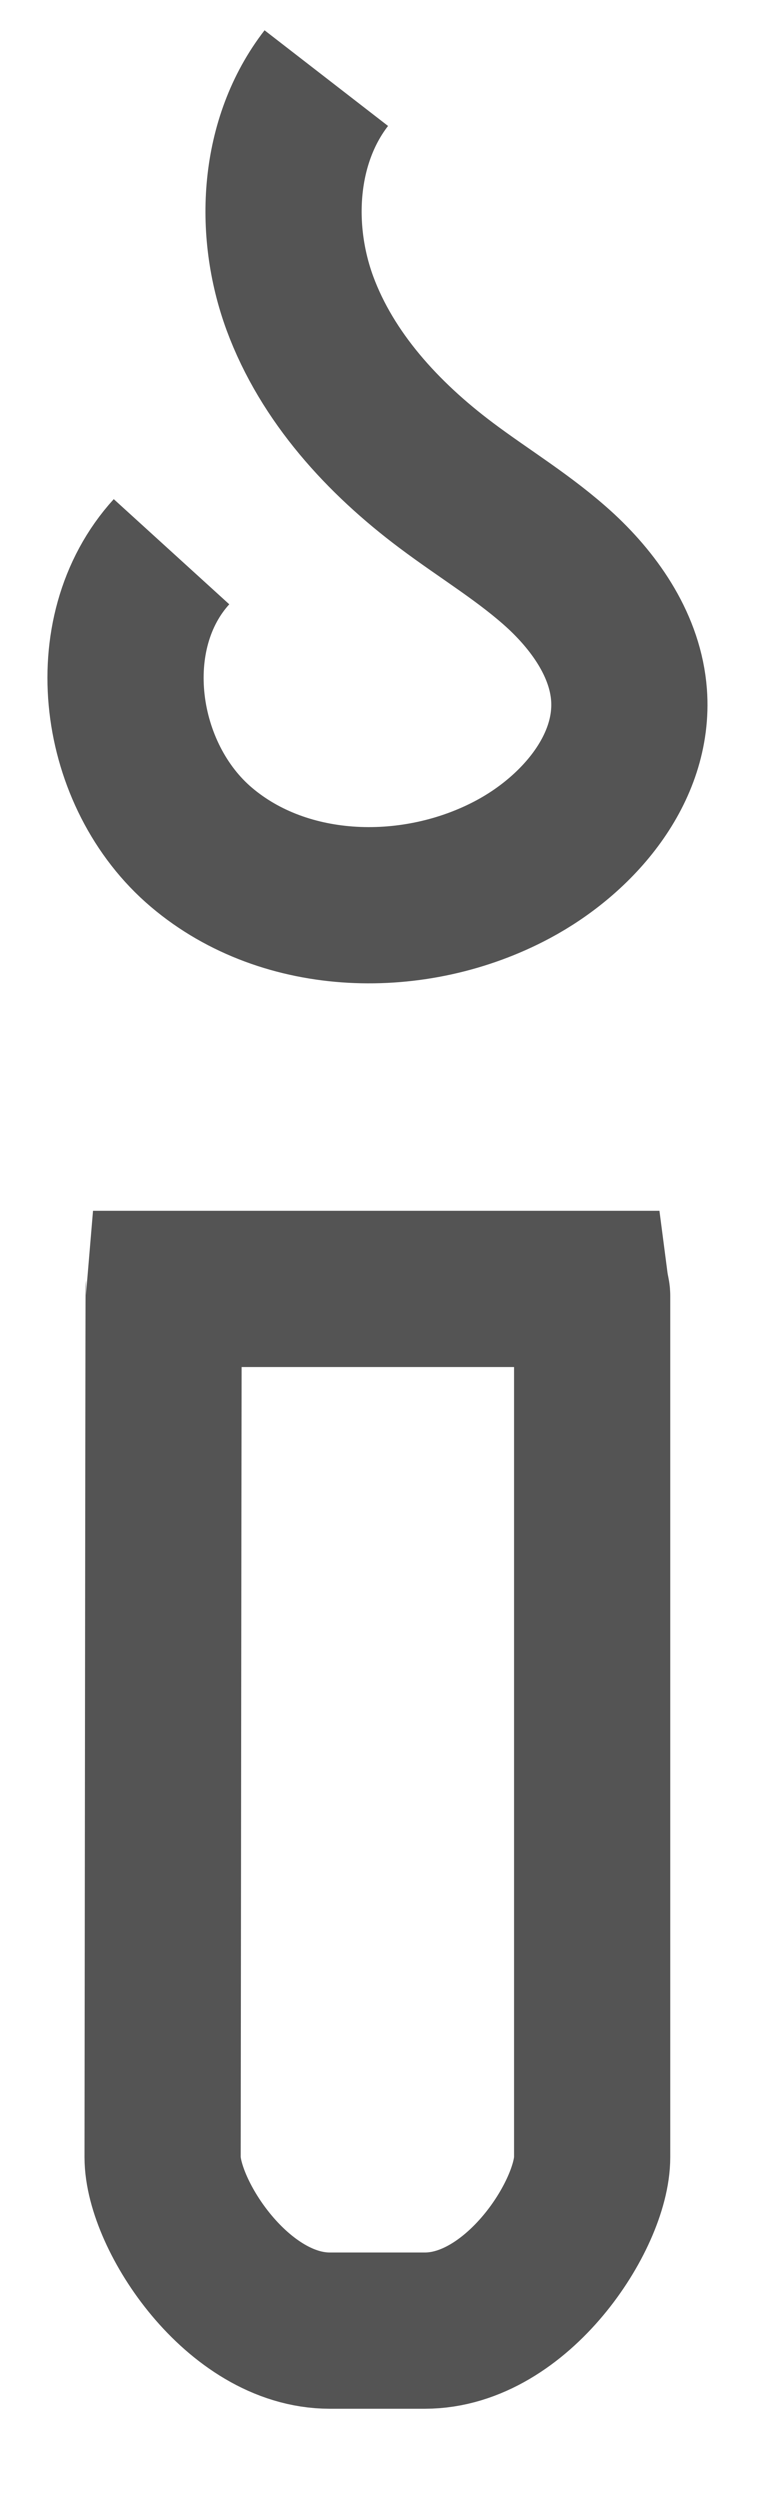
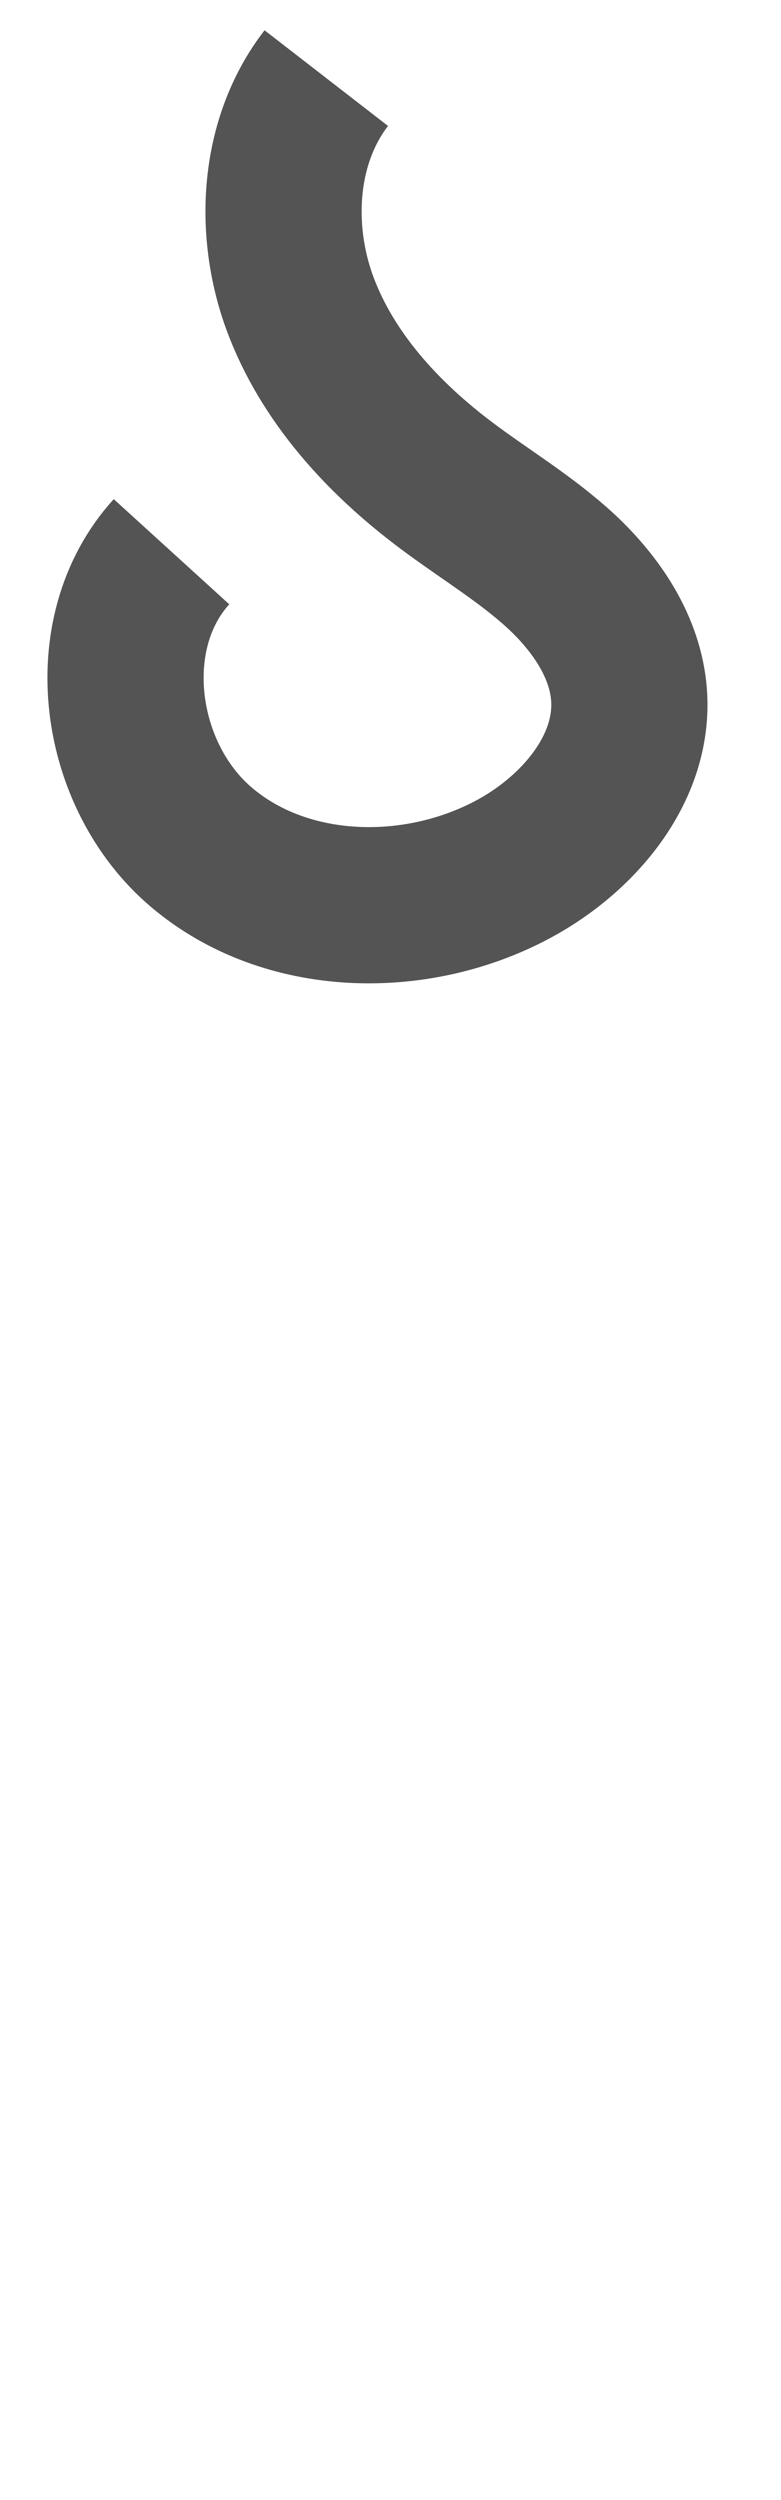
<svg xmlns="http://www.w3.org/2000/svg" width="5px" height="16px" viewBox="0 0 5 16" version="1.1">
  <title>PictoF_16_Bougie</title>
  <g id="VALIDE" stroke="none" stroke-width="1" fill="none" fill-rule="evenodd">
    <g id="320---Gestionnaires-d'actifs" transform="translate(-35, -2212)">
      <g id="MARQUES" transform="translate(13, 1640)">
        <g id="ECHIQUIER" transform="translate(0, 416)">
          <g id="PictoF_24_Bougie" transform="translate(16, 156)">
-             <polygon id="Fill-1" fill="#FFFFFF" opacity="0" points="0 16 16 16 16 0 0 0" />
-             <path d="M7.048,8.249 C7.047,8.259 7.045,10.111 7.041,13.806 C7.041,14.173 7.521,14.916 8.111,14.916 L8.72,14.916 C9.312,14.916 9.791,14.173 9.791,13.806 L9.791,8.293 C9.791,8.278 9.786,8.264 9.784,8.249 L7.048,8.249 Z" id="Path" stroke="#545454" />
            <path d="M7.098,3.531 C6.622,4.054 6.75,4.966 7.29,5.423 C7.83,5.881 8.66,5.898 9.284,5.564 C9.701,5.341 10.062,4.92 10.027,4.447 C10.004,4.141 9.819,3.868 9.594,3.658 C9.368,3.449 9.102,3.291 8.856,3.106 C8.452,2.803 8.095,2.415 7.92,1.941 C7.746,1.467 7.78,0.899 8.089,0.5" id="Path" stroke="#545454" />
          </g>
        </g>
      </g>
    </g>
  </g>
</svg>